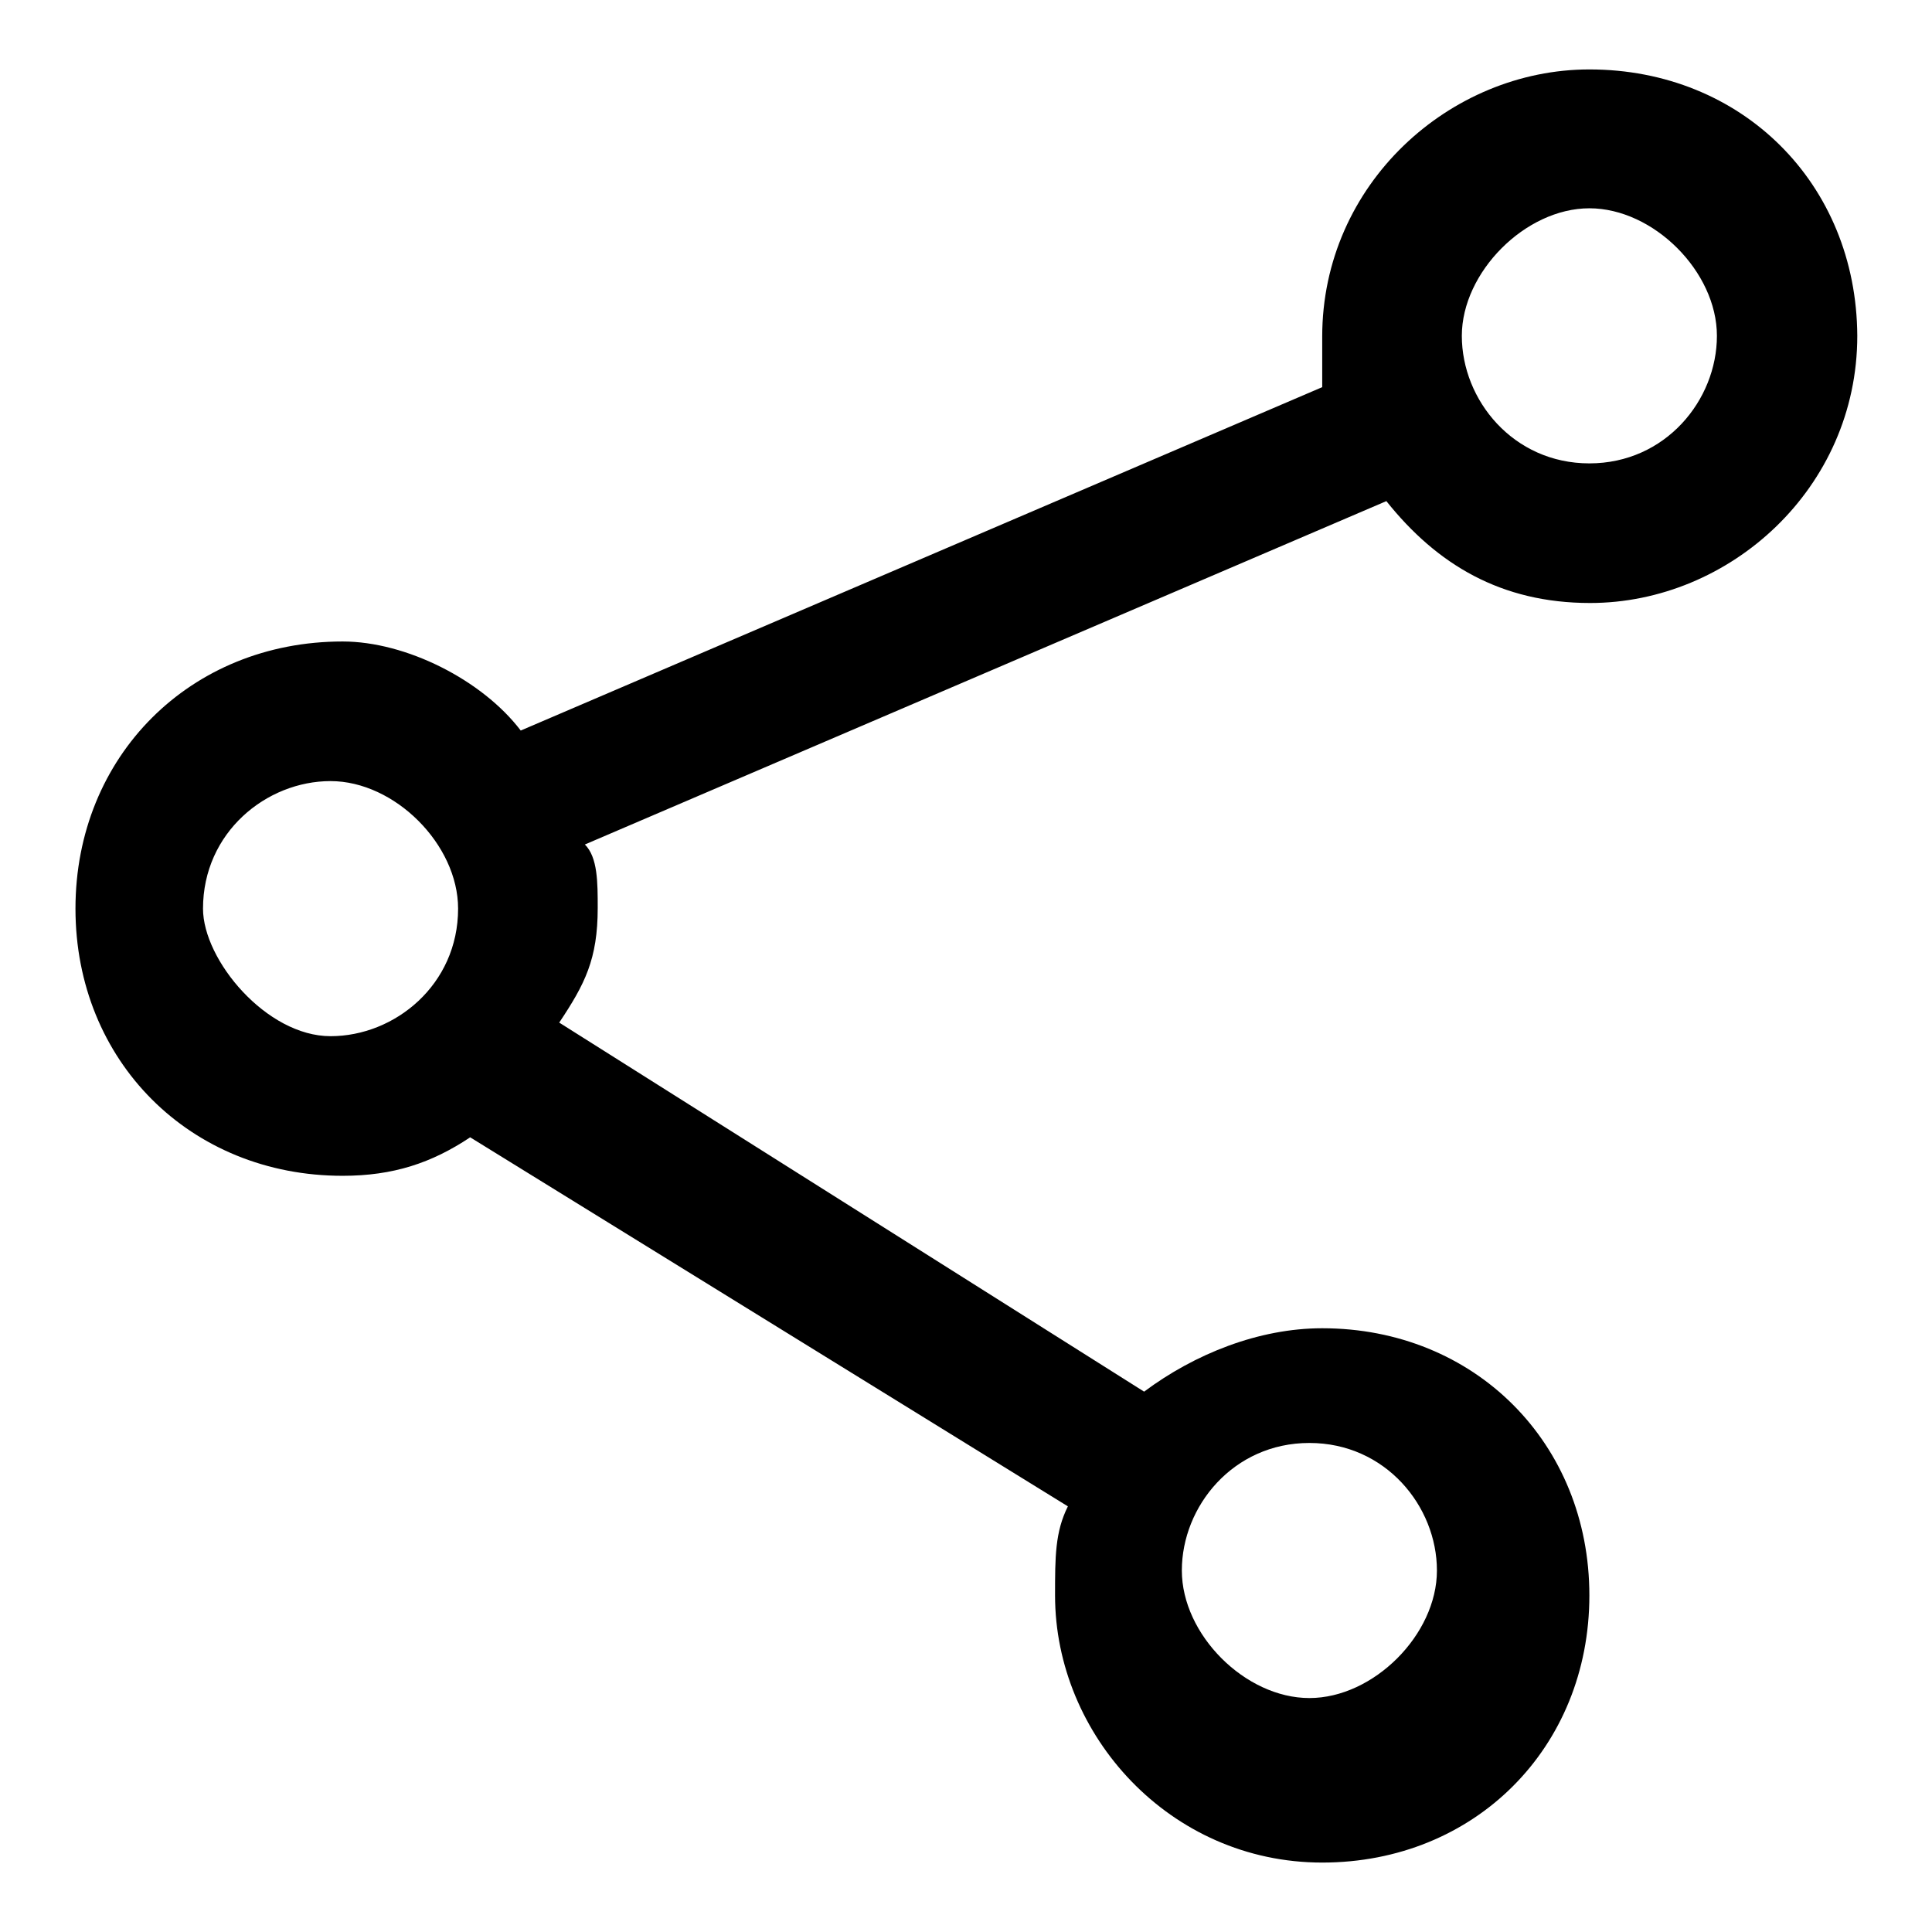
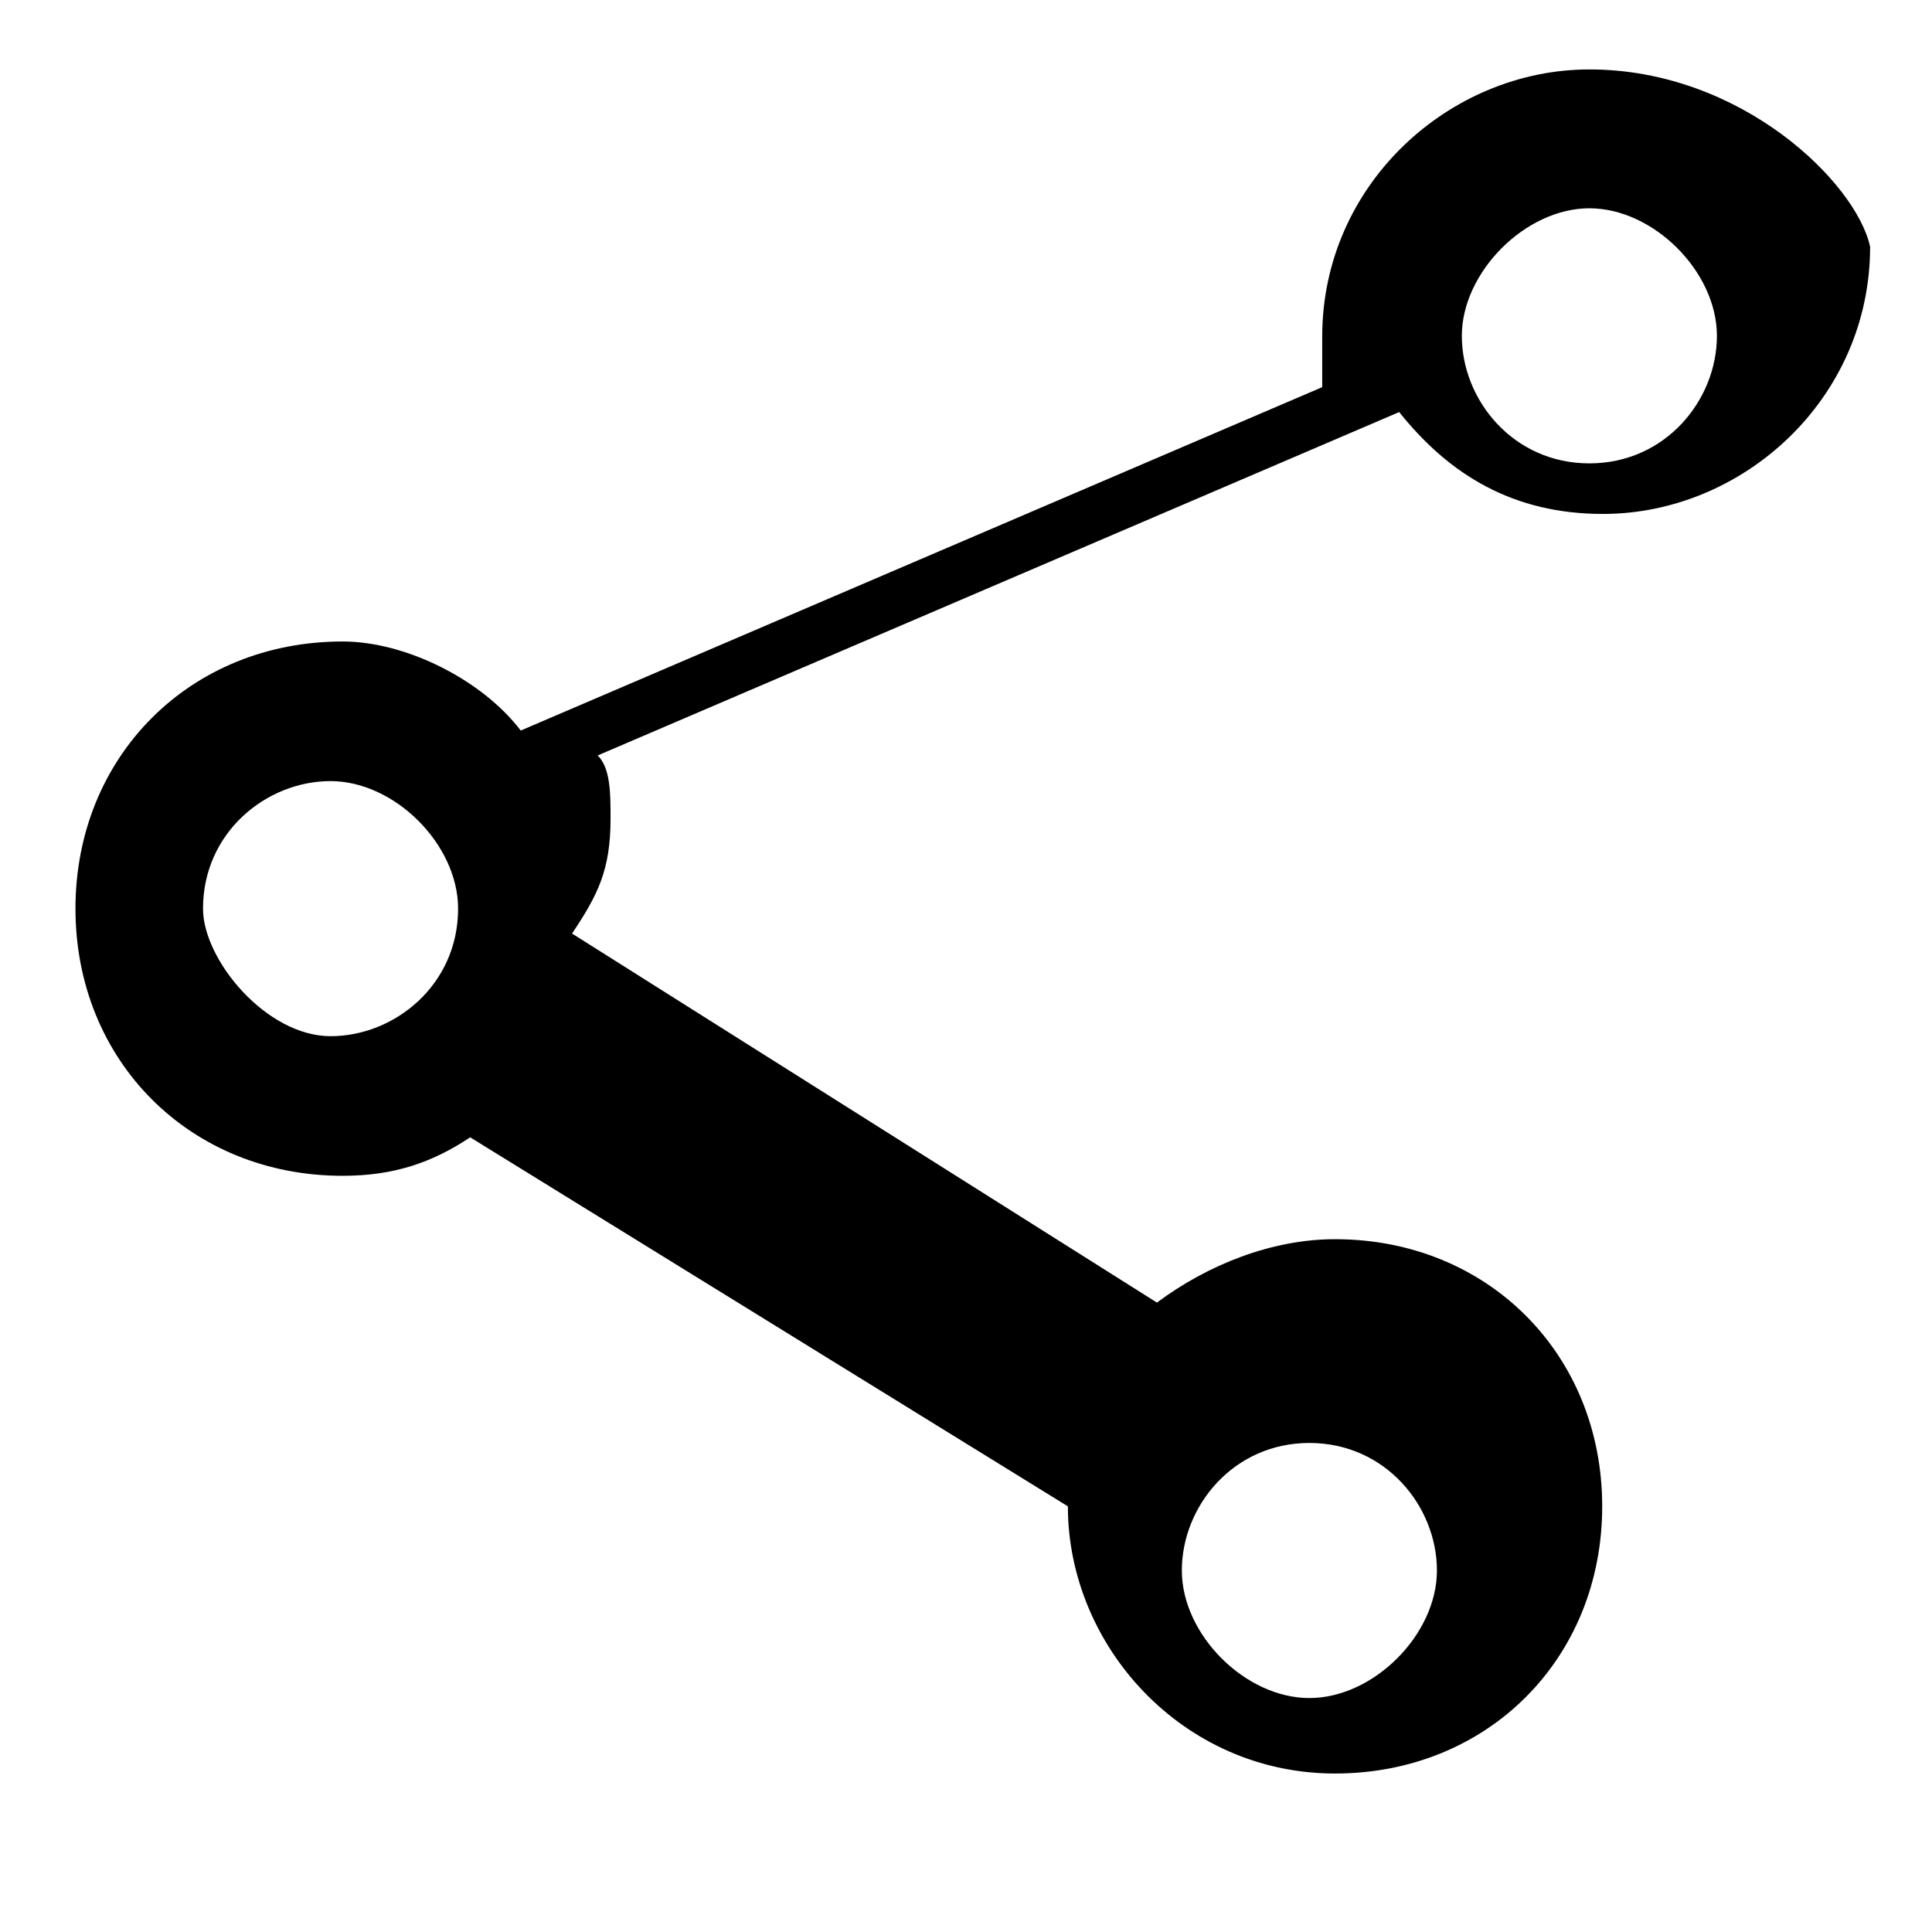
<svg xmlns="http://www.w3.org/2000/svg" version="1.1" x="0px" y="0px" viewBox="0 0 256 256" enable-background="new 0 0 256 256" xml:space="preserve">
  <g>
-     <path fill="#000000" d="M210.6,9.2c-18.5,0-35.4,15.2-35.4,35.4c0,1.7,0,3.4,0,6.7L69,96.8C63.9,90.1,53.8,85,45.4,85 C25.2,85,10,100.2,10,120.4c0,20.2,15.2,35.4,35.4,35.4c6.7,0,11.8-1.7,16.9-5.1l79.2,48.9c-1.7,3.4-1.7,6.7-1.7,11.8 c0,18.5,15.2,35.4,35.4,35.4c20.2,0,35.4-15.2,35.4-35.4c0-20.2-15.2-35.4-35.4-35.4c-8.4,0-16.9,3.4-23.6,8.4l-77.5-48.9 c3.4-5.1,5.1-8.4,5.1-15.2c0-3.4,0-6.7-1.7-8.4l106.2-45.5c6.7,8.4,15.2,13.5,27,13.5c18.5,0,35.4-15.2,35.4-35.4 C246,24.3,230.8,9.2,210.6,9.2z M26.9,120.4c0-10.1,8.4-16.9,16.9-16.9s16.9,8.4,16.9,16.9c0,10.1-8.4,16.9-16.9,16.9 S26.9,127.2,26.9,120.4z M173.5,191.2c10.1,0,16.9,8.4,16.9,16.9s-8.4,16.9-16.9,16.9s-16.9-8.4-16.9-16.9S163.4,191.2,173.5,191.2 z M210.6,61.4c-10.1,0-16.9-8.4-16.9-16.9c0-8.4,8.4-16.9,16.9-16.9s16.9,8.4,16.9,16.9C227.5,53,220.7,61.4,210.6,61.4z" />
+     <path fill="#000000" d="M210.6,9.2c-18.5,0-35.4,15.2-35.4,35.4c0,1.7,0,3.4,0,6.7L69,96.8C63.9,90.1,53.8,85,45.4,85 C25.2,85,10,100.2,10,120.4c0,20.2,15.2,35.4,35.4,35.4c6.7,0,11.8-1.7,16.9-5.1l79.2,48.9c0,18.5,15.2,35.4,35.4,35.4c20.2,0,35.4-15.2,35.4-35.4c0-20.2-15.2-35.4-35.4-35.4c-8.4,0-16.9,3.4-23.6,8.4l-77.5-48.9 c3.4-5.1,5.1-8.4,5.1-15.2c0-3.4,0-6.7-1.7-8.4l106.2-45.5c6.7,8.4,15.2,13.5,27,13.5c18.5,0,35.4-15.2,35.4-35.4 C246,24.3,230.8,9.2,210.6,9.2z M26.9,120.4c0-10.1,8.4-16.9,16.9-16.9s16.9,8.4,16.9,16.9c0,10.1-8.4,16.9-16.9,16.9 S26.9,127.2,26.9,120.4z M173.5,191.2c10.1,0,16.9,8.4,16.9,16.9s-8.4,16.9-16.9,16.9s-16.9-8.4-16.9-16.9S163.4,191.2,173.5,191.2 z M210.6,61.4c-10.1,0-16.9-8.4-16.9-16.9c0-8.4,8.4-16.9,16.9-16.9s16.9,8.4,16.9,16.9C227.5,53,220.7,61.4,210.6,61.4z" />
  </g>
</svg>